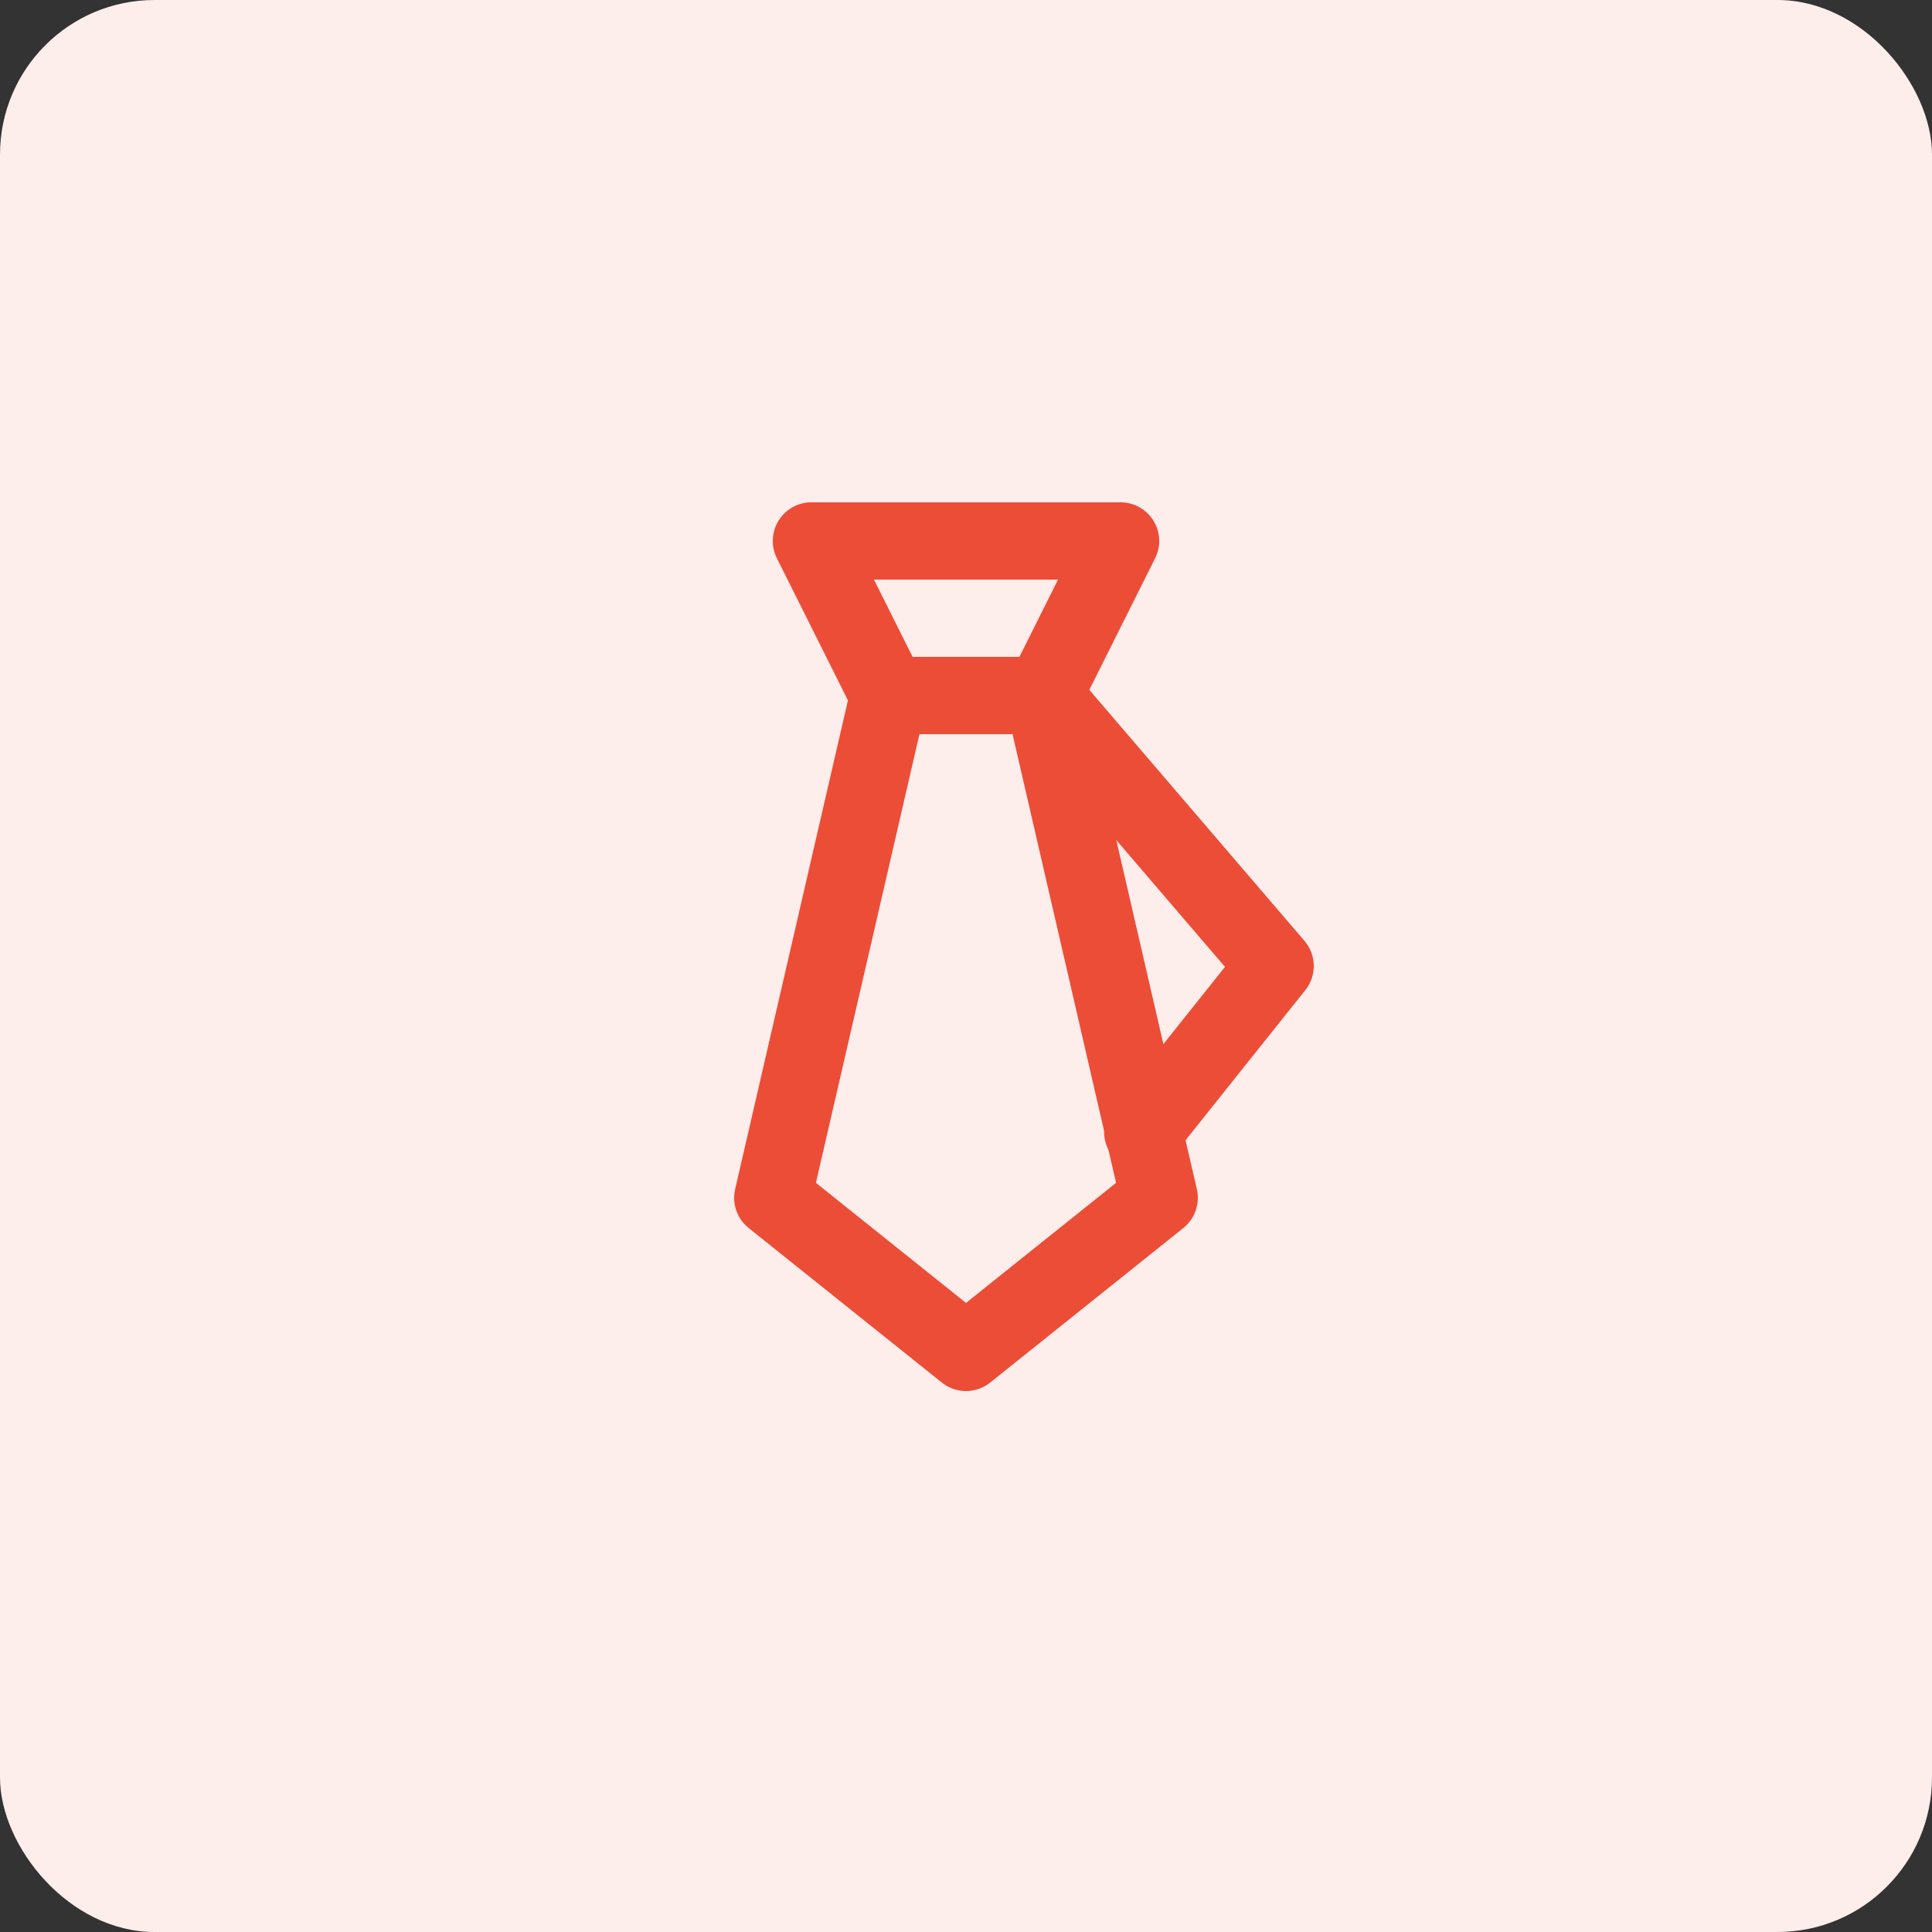
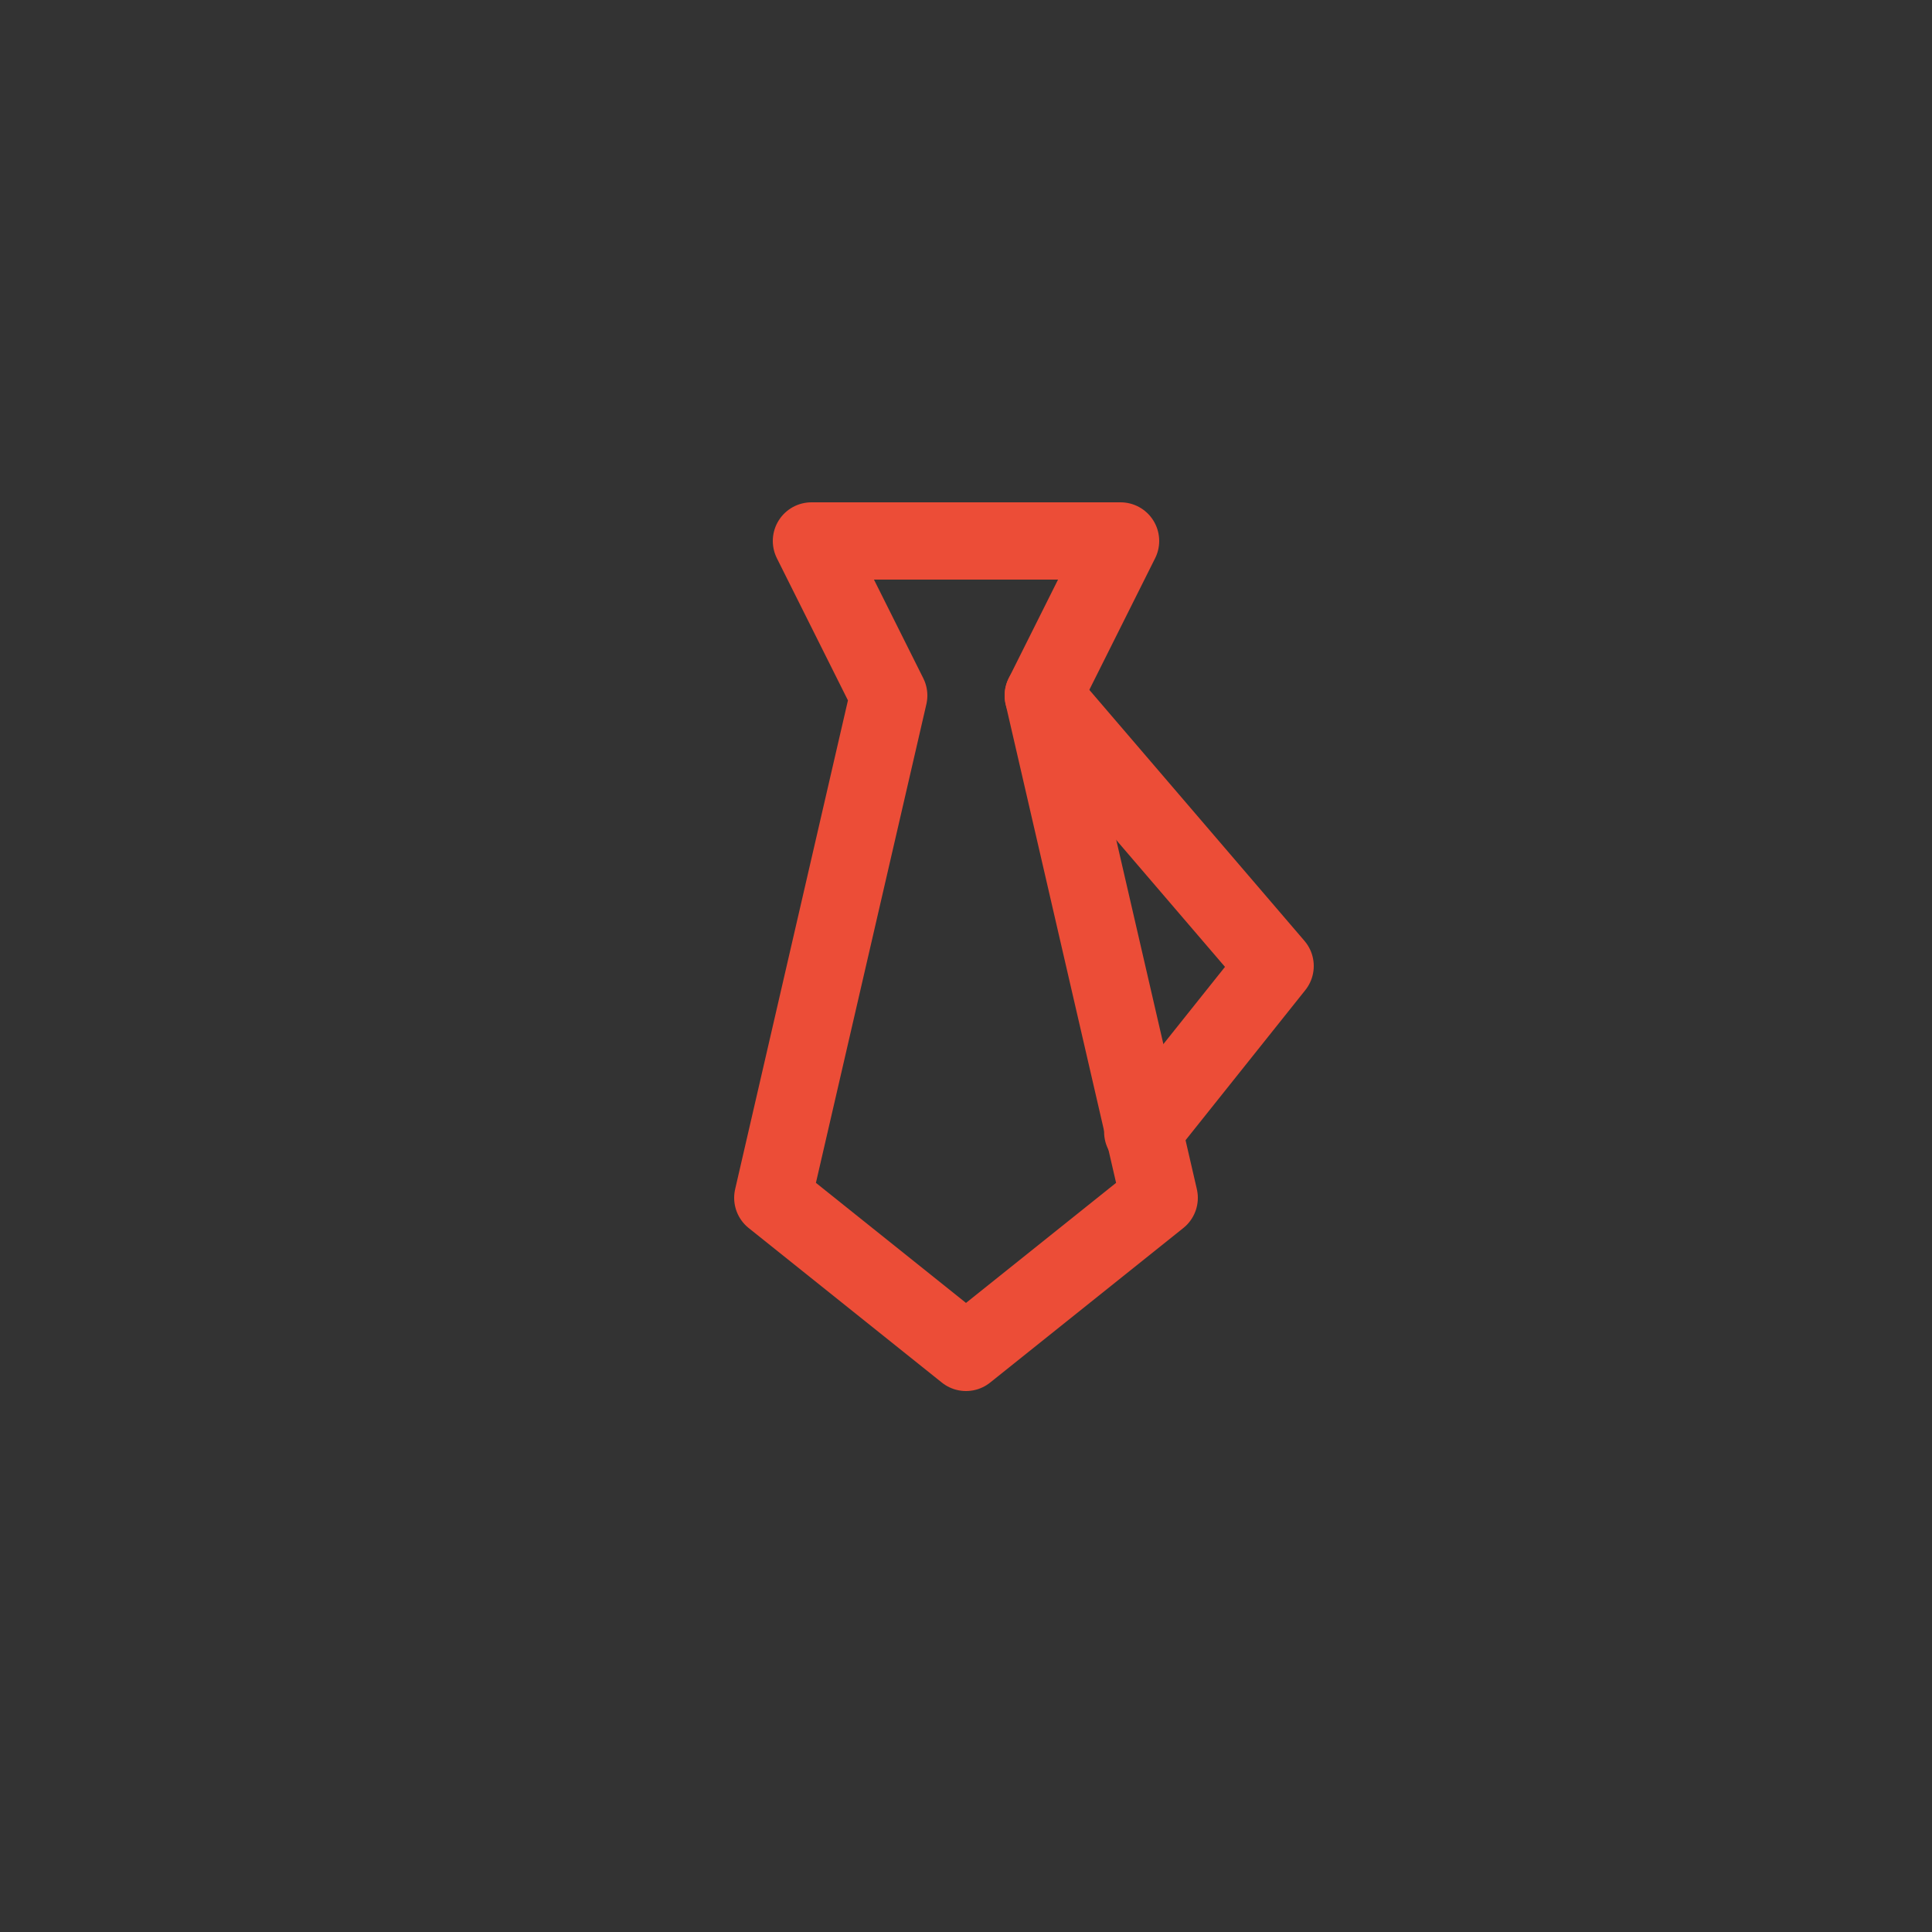
<svg xmlns="http://www.w3.org/2000/svg" width="50px" height="50px" viewBox="0 0 50 50" version="1.1">
  <rect x="0" y="0" width="50" height="50" fill="#333333" stroke="none" />
  <title>recruit</title>
  <desc>Created with Sketch.</desc>
  <g id="Page-1" stroke="none" stroke-width="1" fill="none" fill-rule="evenodd">
    <g id="Artboard" transform="translate(-457, -378)">
      <g id="recruit" transform="translate(457, 378)">
-         <rect id="Rectangle-Copy-8" fill="#FDEDEB" x="0" y="0" width="50" height="50" rx="4" />
        <g id="tie-02" transform="translate(13, 13)">
-           <rect id="Rectangle" x="0" y="0" width="24" height="24" />
          <g id="Group" stroke-linecap="round" stroke-linejoin="round" transform="translate(7, 1)" stroke="#EC4D37" stroke-width="2">
-             <line x1="3" y1="4" x2="7" y2="4" id="Path" />
            <polyline id="Path" points="7 4 13 11 9.574 15.294" />
            <polygon id="Path" points="7 4 9 0 1 0 3 4 0 17 5 21 10 17" />
          </g>
        </g>
      </g>
    </g>
  </g>
</svg>